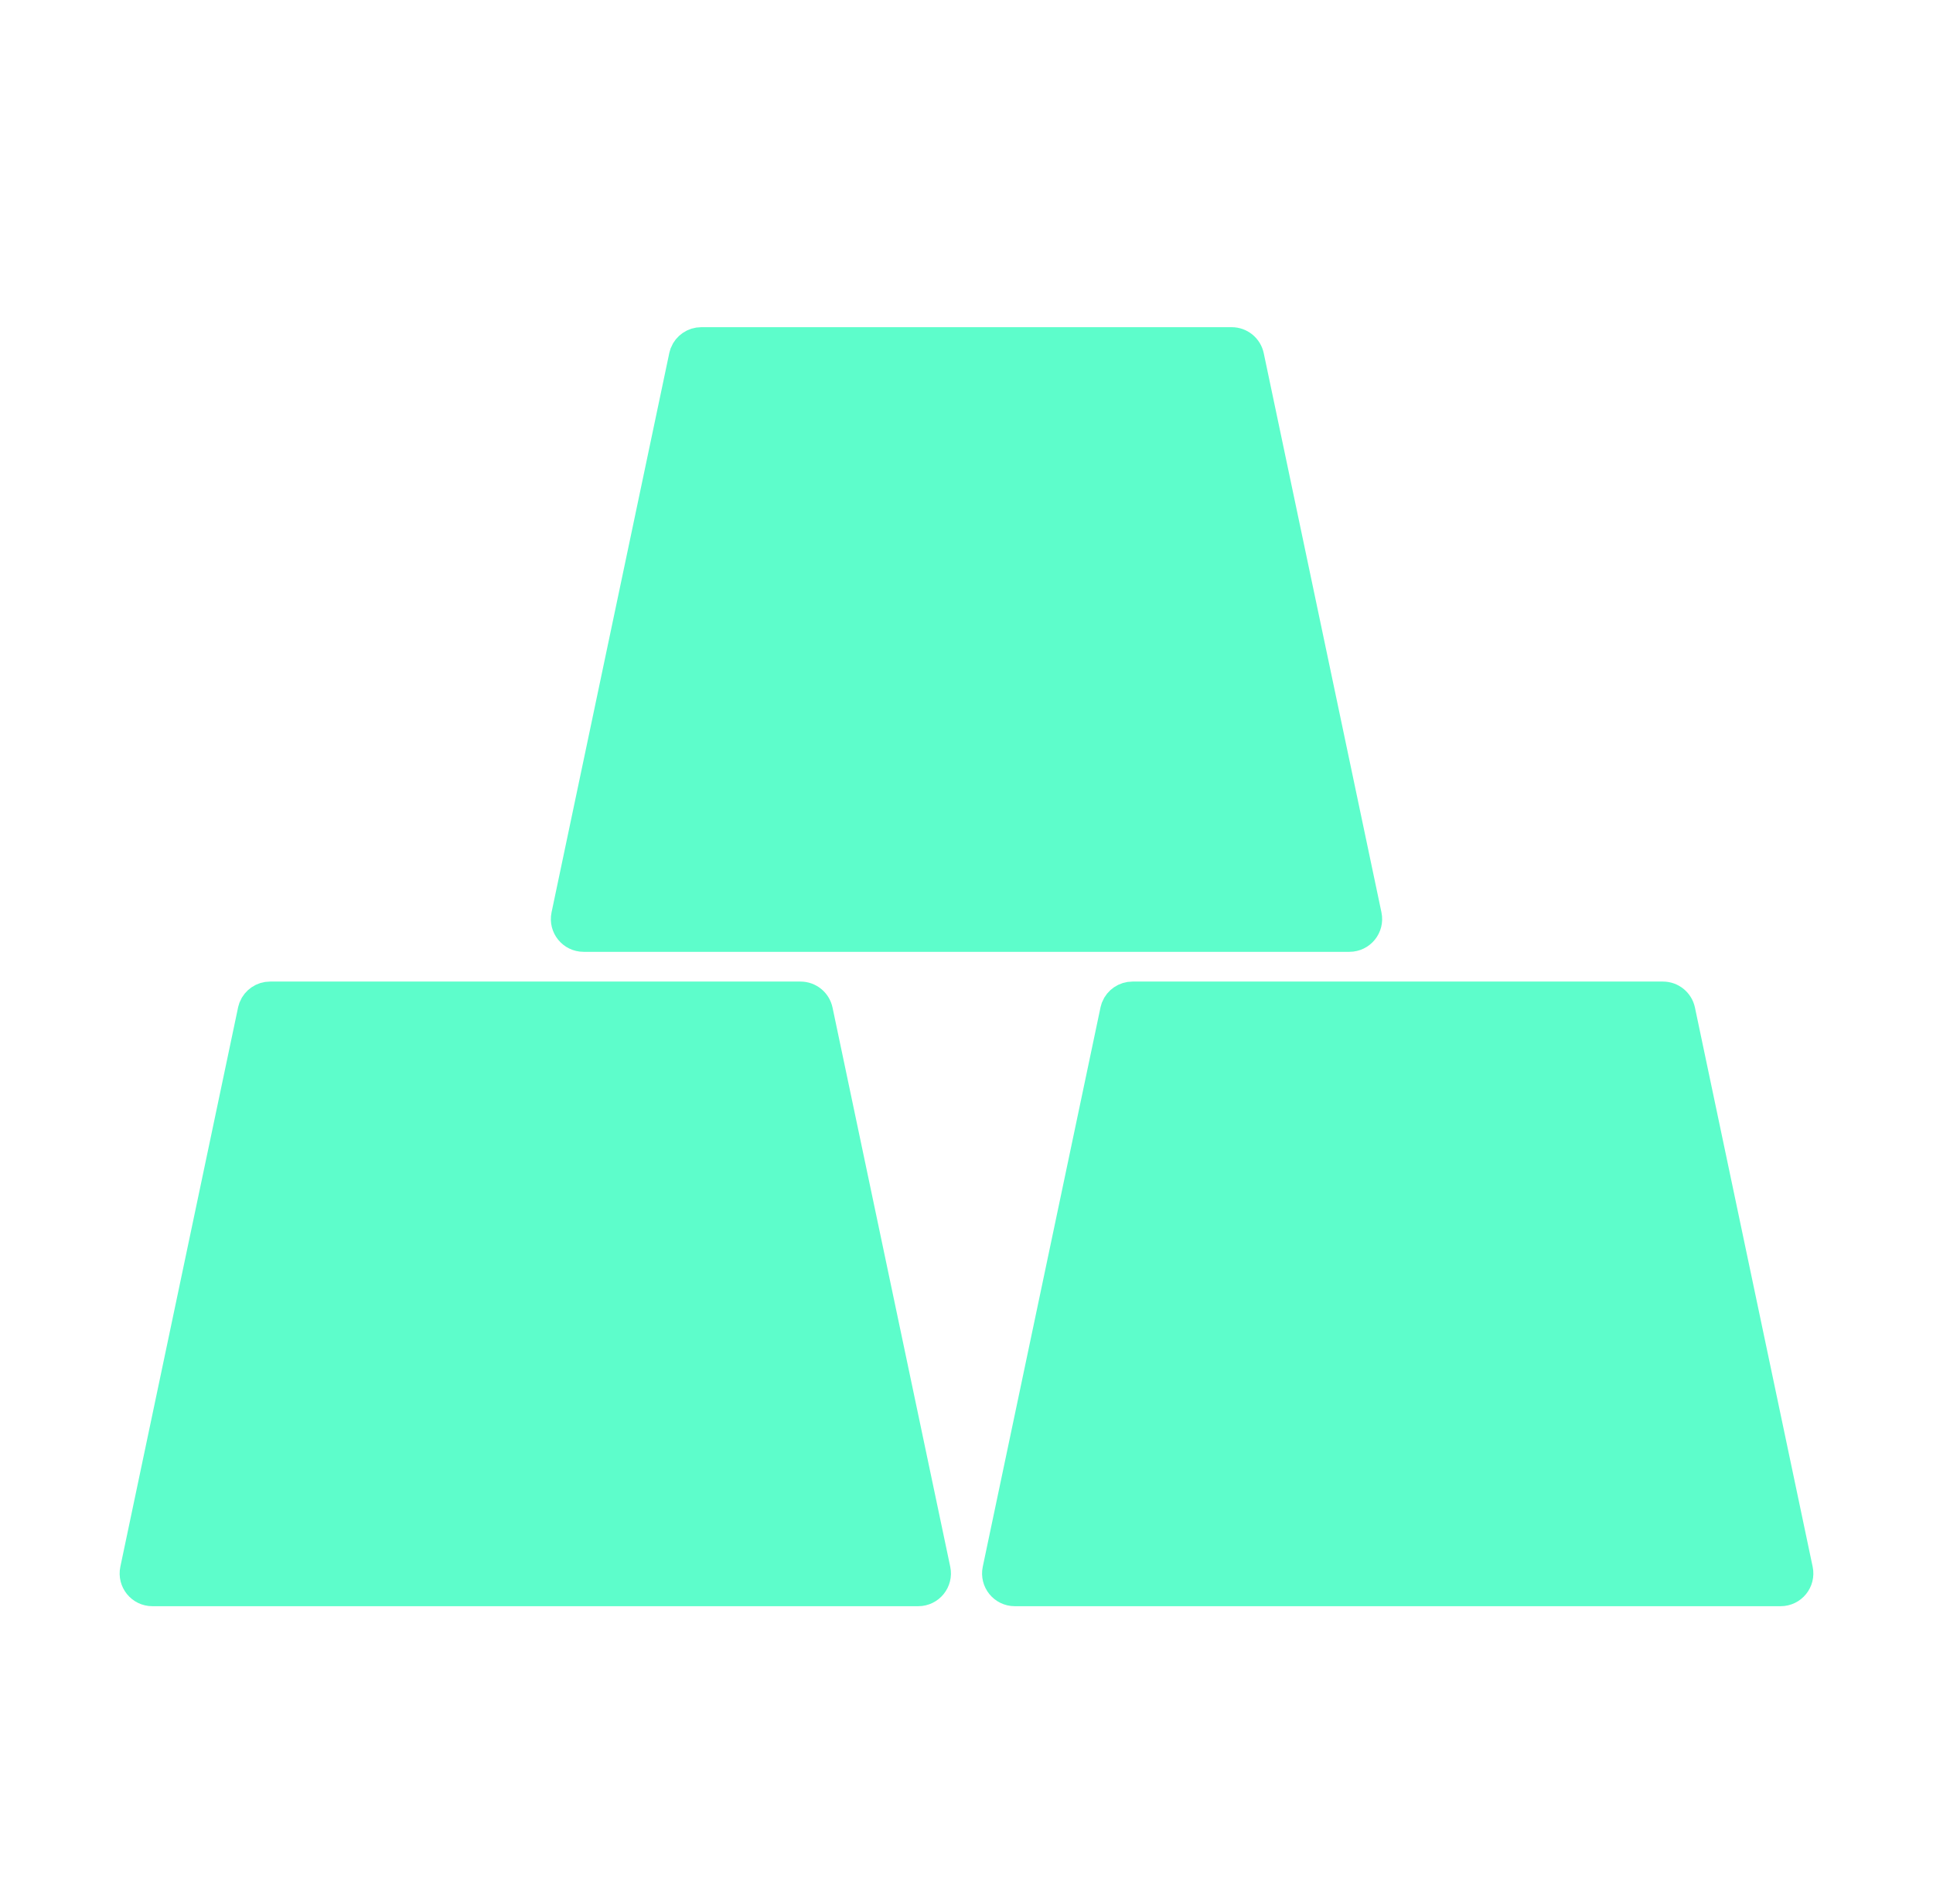
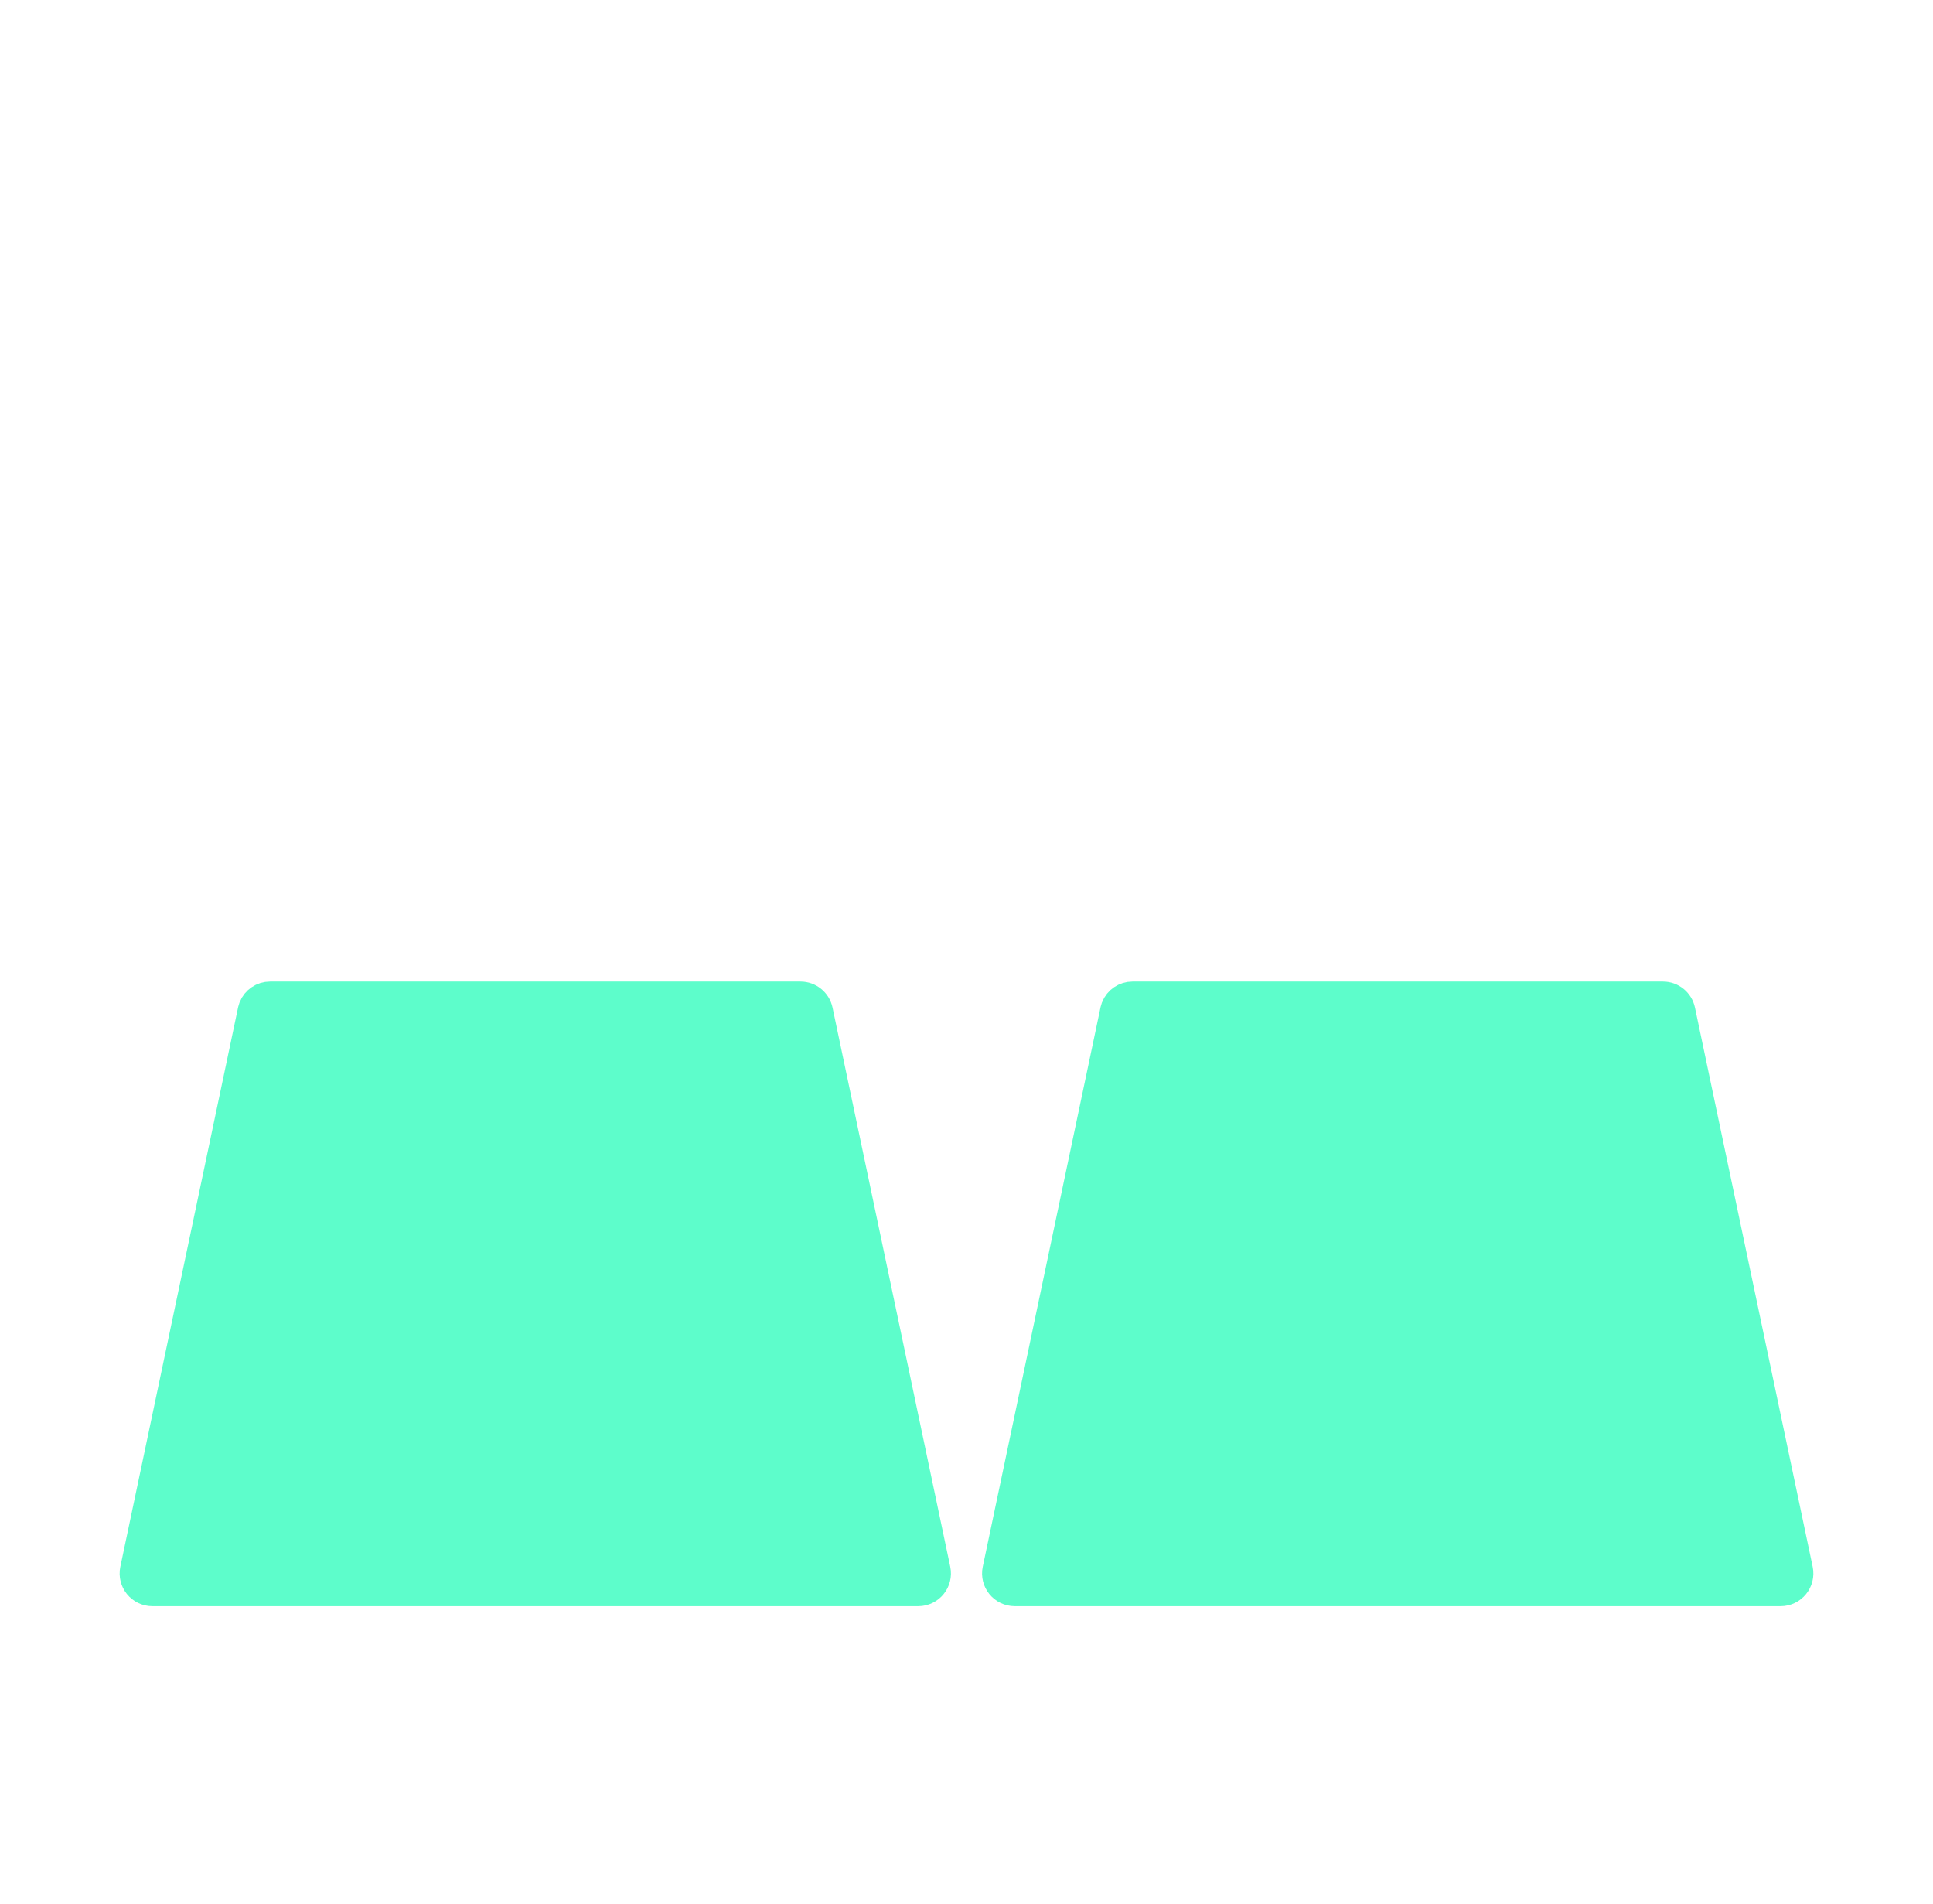
<svg xmlns="http://www.w3.org/2000/svg" width="65" height="64" viewBox="0 0 65 64" fill="none">
-   <path d="M41.419 11.5C41.703 11.5 41.947 11.699 42.006 11.977L45.964 30.776C46.042 31.149 45.758 31.5 45.377 31.5H19.623C19.242 31.5 18.958 31.149 19.036 30.776L22.994 11.977L23.024 11.876C23.114 11.652 23.333 11.5 23.581 11.5H41.419Z" fill="#5DFDCB" stroke="#5DFDCB" />
-   <path d="M26.919 33.5C27.203 33.5 27.447 33.699 27.506 33.977L31.464 52.776C31.542 53.149 31.258 53.5 30.877 53.5H5.123C4.742 53.5 4.458 53.149 4.536 52.776L8.494 33.977L8.524 33.876C8.614 33.652 8.833 33.5 9.081 33.5H26.919Z" fill="#5DFDCB" stroke="#5DFDCB" />
+   <path d="M26.919 33.5C27.203 33.5 27.447 33.699 27.506 33.977L31.464 52.776C31.542 53.149 31.258 53.5 30.877 53.5H5.123C4.742 53.5 4.458 53.149 4.536 52.776L8.494 33.977L8.524 33.876C8.614 33.652 8.833 33.5 9.081 33.5H26.919" fill="#5DFDCB" stroke="#5DFDCB" />
  <path d="M55.919 33.5C56.203 33.5 56.447 33.699 56.506 33.977L60.464 52.776C60.542 53.149 60.258 53.5 59.877 53.5H34.123C33.742 53.5 33.458 53.149 33.536 52.776L37.494 33.977L37.524 33.876C37.614 33.652 37.833 33.5 38.081 33.5H55.919Z" fill="#5DFDCB" stroke="#5DFDCB" />
</svg>